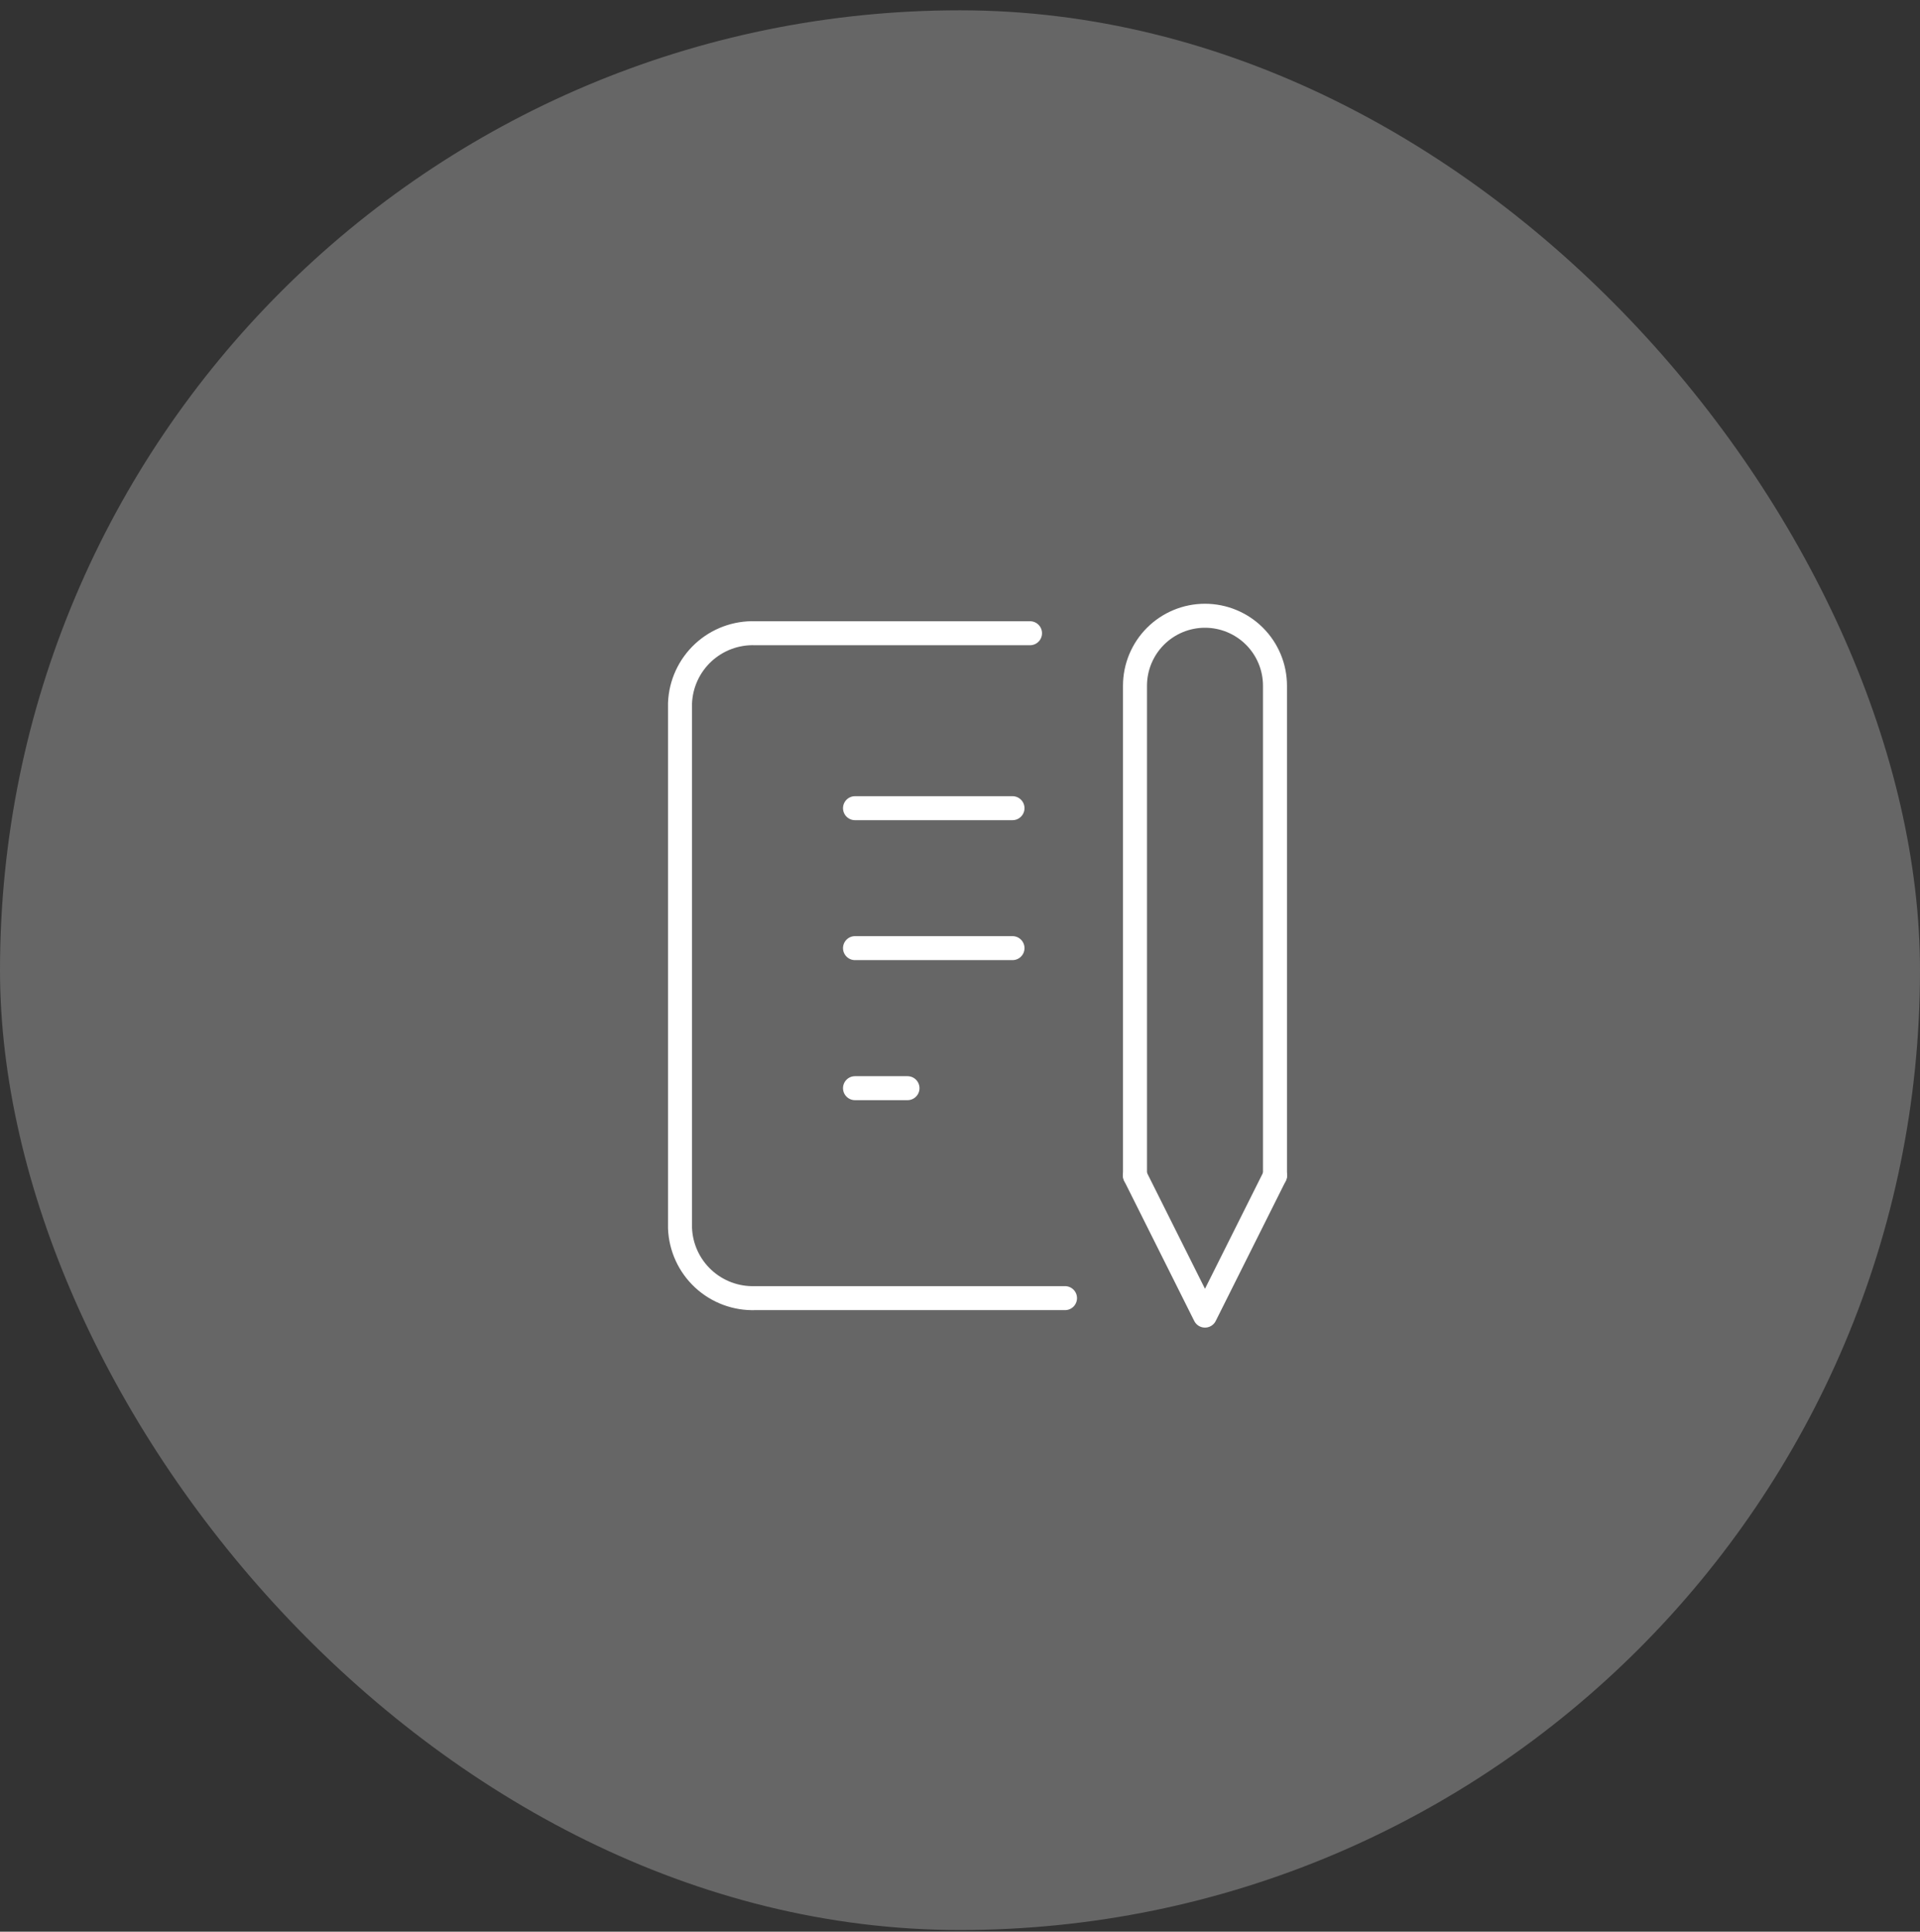
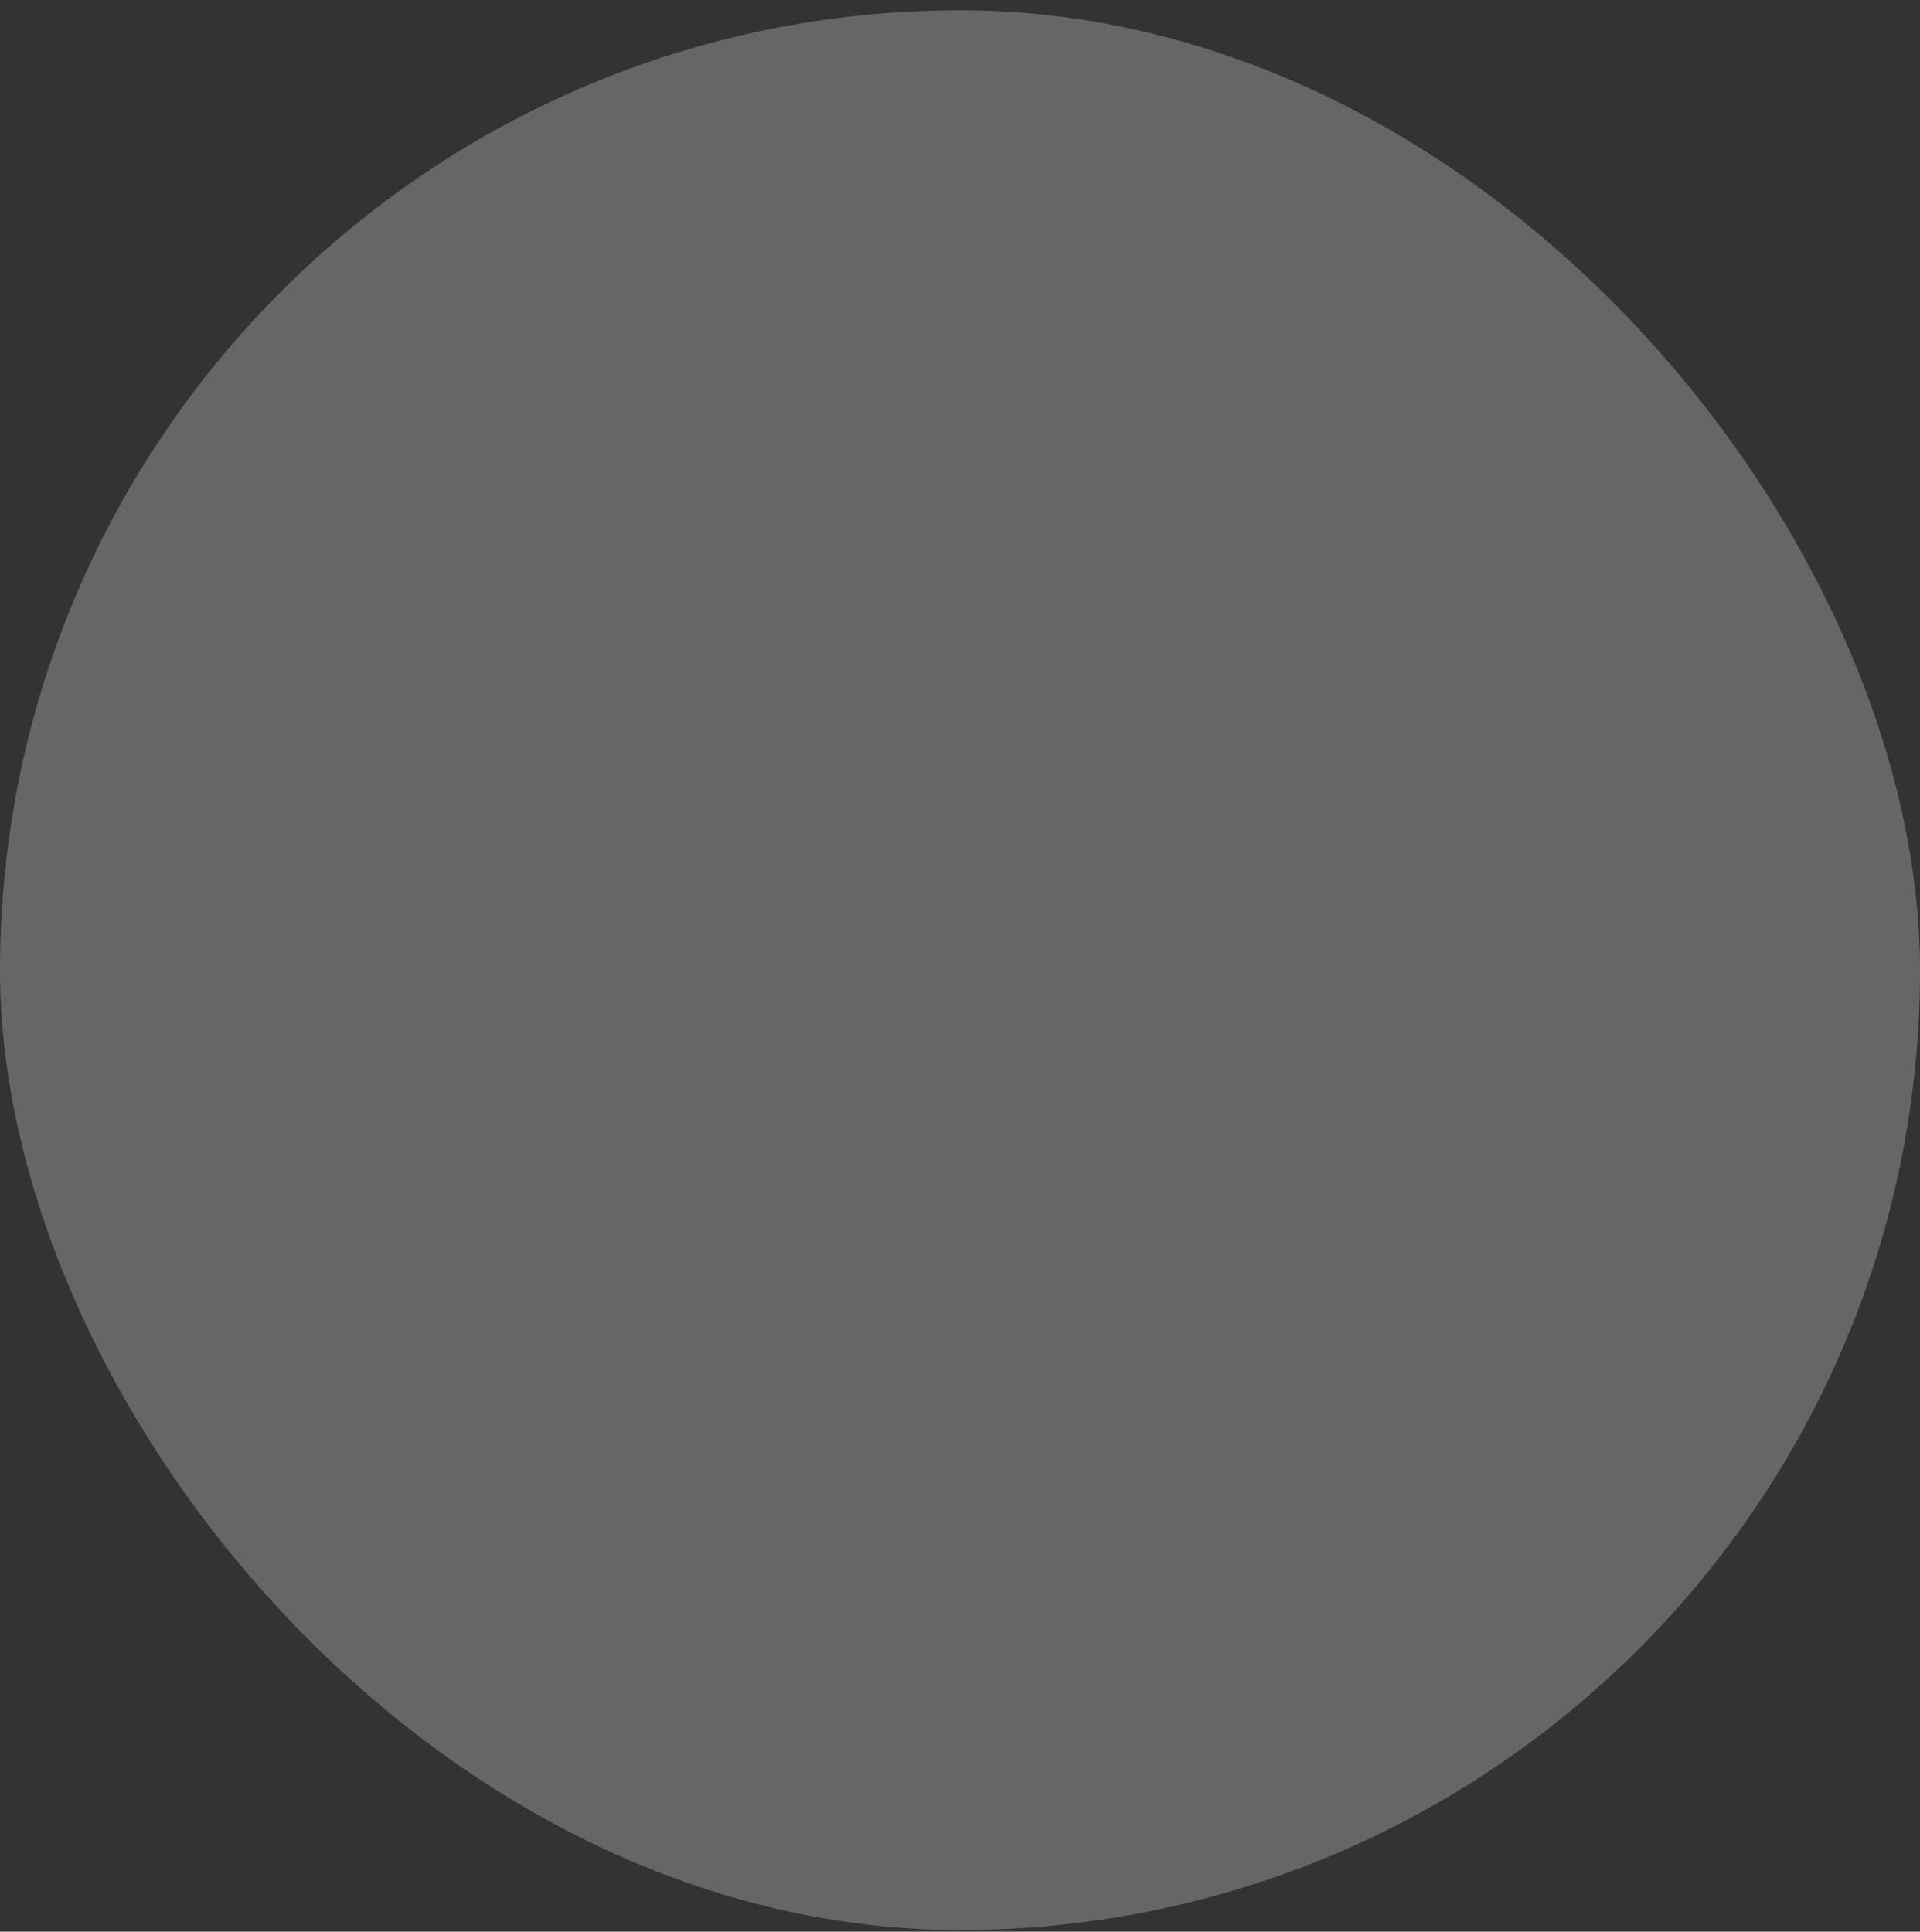
<svg xmlns="http://www.w3.org/2000/svg" width="160" height="161" viewBox="0 0 160 161" fill="none">
  <rect x="0" y="0" width="160" height="161" fill="#333333" stroke="none" />
  <rect y="0.859" width="160" height="160" rx="80" fill="#666666" />
  <g clip-path="url(#clip0_3791_10033)">
-     <path d="M71.25 67.359H84.375" stroke="white" stroke-width="2" stroke-linecap="round" stroke-linejoin="round" />
    <path d="M71.25 79.023H84.375" stroke="white" stroke-width="2" stroke-linecap="round" stroke-linejoin="round" />
    <path d="M71.25 90.695H75.625" stroke="white" stroke-width="2" stroke-linecap="round" stroke-linejoin="round" />
-     <path d="M85.835 52.777H62.939C61.334 52.722 59.774 53.305 58.598 54.398C57.423 55.492 56.729 57.006 56.668 58.61V102.36C56.729 103.965 57.423 105.479 58.598 106.573C59.774 107.666 61.334 108.249 62.939 108.194H88.751" stroke="white" stroke-width="2" stroke-linecap="round" stroke-linejoin="round" />
-     <path d="M94.582 97.984L100.415 109.651L106.249 97.984" stroke="white" stroke-width="2" stroke-linecap="round" stroke-linejoin="round" />
    <path d="M106.249 97.987V57.154C106.249 55.606 105.634 54.123 104.54 53.029C103.446 51.935 101.962 51.32 100.415 51.32C98.868 51.32 97.385 51.935 96.291 53.029C95.197 54.123 94.582 55.606 94.582 57.154V97.987" stroke="white" stroke-width="2" stroke-linecap="round" stroke-linejoin="round" />
  </g>
  <defs>
    <clipPath id="clip0_3791_10033">
-       <rect width="70" height="70" fill="white" transform="translate(45 45.484)" />
-     </clipPath>
+       </clipPath>
  </defs>
</svg>